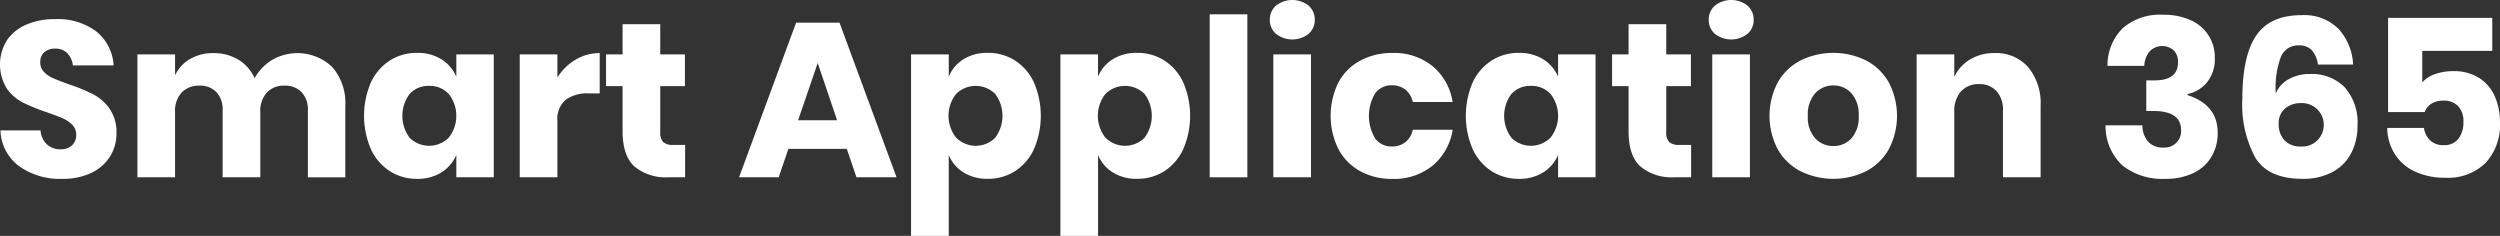
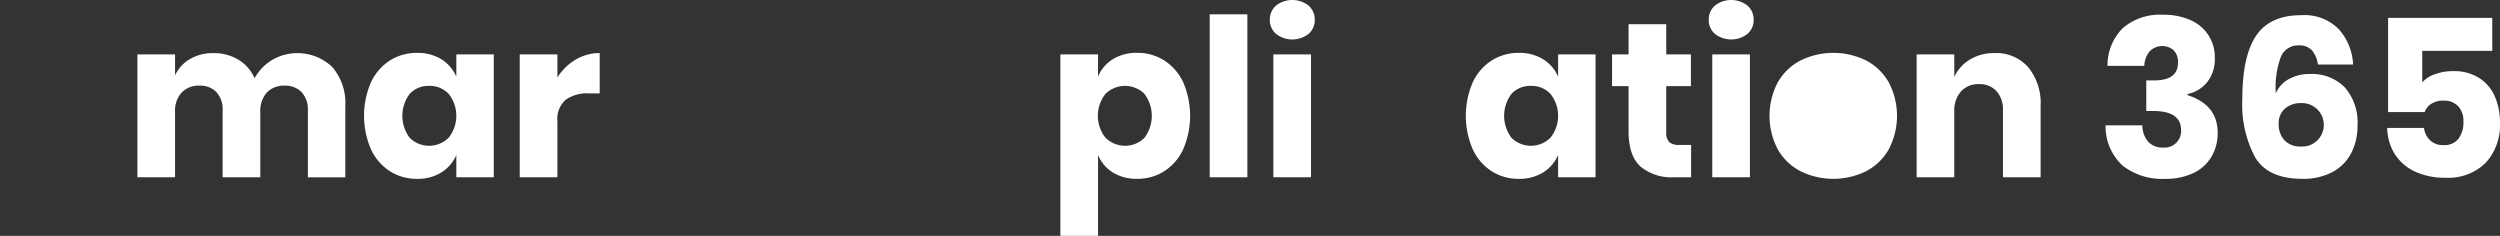
<svg xmlns="http://www.w3.org/2000/svg" width="298.265" height="28.14" viewBox="0 0 298.265 28.14">
  <rect x="0" y="0" width="298.265" height="28.14" fill="#333333" stroke="none" />
  <g id="Group_38" data-name="Group 38" transform="translate(-465.406 -280.122)" style="isolation: isolate">
-     <path id="Path_243" data-name="Path 243" d="M478.557,298.815a5.279,5.279,0,0,1-2.207,1.97,7.764,7.764,0,0,1-3.533.737,8.32,8.32,0,0,1-5.15-1.525,5.516,5.516,0,0,1-2.207-4.256h4.782a2.518,2.518,0,0,0,.749,1.656,2.3,2.3,0,0,0,1.642.6,1.9,1.9,0,0,0,1.365-.474,1.655,1.655,0,0,0,.5-1.261,1.627,1.627,0,0,0-.46-1.181,3.6,3.6,0,0,0-1.142-.776q-.683-.3-1.893-.722a23.208,23.208,0,0,1-2.877-1.17,5.29,5.29,0,0,1-1.918-1.682,5.47,5.47,0,0,1,.04-5.768,5.349,5.349,0,0,1,2.325-1.852,8.482,8.482,0,0,1,3.4-.643,7.635,7.635,0,0,1,4.927,1.47,5.619,5.619,0,0,1,2.063,4.047H474.1a2.507,2.507,0,0,0-.67-1.459,1.971,1.971,0,0,0-1.459-.538,1.877,1.877,0,0,0-1.274.419,1.545,1.545,0,0,0-.486,1.235,1.569,1.569,0,0,0,.433,1.117,3.29,3.29,0,0,0,1.091.748q.655.289,1.891.737a20.8,20.8,0,0,1,2.916,1.2,5.59,5.59,0,0,1,1.945,1.72,4.923,4.923,0,0,1,.814,2.943A5.113,5.113,0,0,1,478.557,298.815Z" transform="translate(0 -0.063)" fill="#fff" />
    <path id="Path_244" data-name="Path 244" d="M505.507,288.3a6.55,6.55,0,0,1,1.55,4.637v8.513H502.59V293.46a2.989,2.989,0,0,0-.748-2.167,2.7,2.7,0,0,0-2.037-.776,2.755,2.755,0,0,0-2.115.828,3.272,3.272,0,0,0-.776,2.325v7.777h-4.493V293.46a3.022,3.022,0,0,0-.736-2.167,2.66,2.66,0,0,0-2.023-.776,2.819,2.819,0,0,0-2.127.815,3.226,3.226,0,0,0-.789,2.337v7.777h-4.493V286.787h4.493v2.5a4.391,4.391,0,0,1,1.774-1.944,5.381,5.381,0,0,1,2.8-.708,5.652,5.652,0,0,1,2.969.775,4.872,4.872,0,0,1,1.944,2.22,5.864,5.864,0,0,1,2.089-2.18,6.021,6.021,0,0,1,7.186.853Z" transform="translate(-0.453 -0.175)" fill="#fff" />
    <path id="Path_245" data-name="Path 245" d="M519.26,287.365a4.583,4.583,0,0,1,1.787,2.076v-2.655h4.466v14.661h-4.466v-2.653a4.6,4.6,0,0,1-1.787,2.076,5.311,5.311,0,0,1-2.891.762,5.936,5.936,0,0,1-3.244-.907,6.2,6.2,0,0,1-2.26-2.614,10.077,10.077,0,0,1,0-8,6.216,6.216,0,0,1,2.26-2.6,5.936,5.936,0,0,1,3.244-.906A5.3,5.3,0,0,1,519.26,287.365Zm-3.771,4.124a4.36,4.36,0,0,0,0,5.255,3.3,3.3,0,0,0,4.651-.026,4.2,4.2,0,0,0,0-5.215,3.059,3.059,0,0,0-2.326-.96A3.027,3.027,0,0,0,515.489,291.489Z" transform="translate(-1.199 -0.174)" fill="#fff" />
    <path id="Path_246" data-name="Path 246" d="M535.787,287.417a5.532,5.532,0,0,1,2.878-.787v4.807h-1.288a4.439,4.439,0,0,0-2.772.763,3.06,3.06,0,0,0-.986,2.574v6.674h-4.493V286.787h4.493v2.759A6.377,6.377,0,0,1,535.787,287.417Z" transform="translate(-1.712 -0.175)" fill="#fff" />
-     <path id="Path_247" data-name="Path 247" d="M549.143,297.491v3.861h-2.023a5.819,5.819,0,0,1-4.006-1.274q-1.432-1.274-1.432-4.217v-5.386H539.71v-3.785h1.971v-3.6h4.494v3.6h2.942v3.785h-2.942v5.465a1.642,1.642,0,0,0,.354,1.208,1.694,1.694,0,0,0,1.2.343Z" transform="translate(-1.997 -0.08)" fill="#fff" />
-     <path id="Path_248" data-name="Path 248" d="M568.866,297.958H561.9l-1.156,3.389h-4.729l6.805-18.445H568l6.805,18.445h-4.782Zm-1.156-3.416-2.312-6.83-2.338,6.83Z" transform="translate(-2.435 -0.075)" fill="#fff" />
-     <path id="Path_249" data-name="Path 249" d="M589.493,287.509a6.223,6.223,0,0,1,2.26,2.6,10.077,10.077,0,0,1,0,8,6.206,6.206,0,0,1-2.26,2.614,5.94,5.94,0,0,1-3.245.907,5.31,5.31,0,0,1-2.89-.762,4.432,4.432,0,0,1-1.759-2.076v9.642H577.1v-21.65H581.6v2.655a4.414,4.414,0,0,1,1.759-2.076,5.3,5.3,0,0,1,2.89-.762A5.939,5.939,0,0,1,589.493,287.509Zm-7.015,3.994a4.2,4.2,0,0,0,0,5.215,3.3,3.3,0,0,0,4.651.026,4.36,4.36,0,0,0,0-5.255,3.314,3.314,0,0,0-4.651.014Z" transform="translate(-3.001 -0.174)" fill="#fff" />
    <path id="Path_250" data-name="Path 250" d="M607.8,287.509a6.222,6.222,0,0,1,2.259,2.6,10.089,10.089,0,0,1,0,8,6.205,6.205,0,0,1-2.259,2.614,5.942,5.942,0,0,1-3.245.907,5.3,5.3,0,0,1-2.89-.762,4.437,4.437,0,0,1-1.761-2.076v9.642H595.41v-21.65H599.9v2.655a4.418,4.418,0,0,1,1.761-2.076,5.3,5.3,0,0,1,2.89-.762A5.942,5.942,0,0,1,607.8,287.509Zm-7.016,3.994a4.205,4.205,0,0,0,0,5.215,3.3,3.3,0,0,0,4.651.026,4.364,4.364,0,0,0,0-5.255,3.314,3.314,0,0,0-4.651.014Z" transform="translate(-3.493 -0.174)" fill="#fff" />
    <path id="Path_251" data-name="Path 251" d="M618.209,281.877V301.32h-4.493V281.877Z" transform="translate(-3.985 -0.047)" fill="#fff" />
    <path id="Path_252" data-name="Path 252" d="M621.823,280.792a3.154,3.154,0,0,1,3.889,0,2.194,2.194,0,0,1,.736,1.7,2.164,2.164,0,0,1-.736,1.668,3.158,3.158,0,0,1-3.889,0,2.164,2.164,0,0,1-.736-1.668A2.194,2.194,0,0,1,621.823,280.792ZM626,286.612v14.661h-4.493V286.612Z" transform="translate(-4.183)" fill="#fff" />
-     <path id="Path_253" data-name="Path 253" d="M640.678,288.166a6.943,6.943,0,0,1,2.417,4.3h-4.757a2.509,2.509,0,0,0-.866-1.471,2.574,2.574,0,0,0-1.655-.525,2.4,2.4,0,0,0-1.944.933,5.228,5.228,0,0,0,0,5.439,2.4,2.4,0,0,0,1.944.932,2.568,2.568,0,0,0,1.655-.525,2.5,2.5,0,0,0,.866-1.471H643.1a6.937,6.937,0,0,1-2.417,4.3,7.281,7.281,0,0,1-4.756,1.565,7.879,7.879,0,0,1-3.823-.907,6.474,6.474,0,0,1-2.614-2.614,8.991,8.991,0,0,1-.014-8,6.387,6.387,0,0,1,2.615-2.6,7.953,7.953,0,0,1,3.836-.906A7.29,7.29,0,0,1,640.678,288.166Z" transform="translate(-4.384 -0.174)" fill="#fff" />
    <path id="Path_254" data-name="Path 254" d="M654.339,287.365a4.582,4.582,0,0,1,1.787,2.076v-2.655h4.467v14.661h-4.467v-2.653a4.6,4.6,0,0,1-1.787,2.076,5.311,5.311,0,0,1-2.891.762,5.939,5.939,0,0,1-3.244-.907,6.2,6.2,0,0,1-2.26-2.614,10.077,10.077,0,0,1,0-8,6.216,6.216,0,0,1,2.26-2.6,5.939,5.939,0,0,1,3.244-.906A5.3,5.3,0,0,1,654.339,287.365Zm-3.771,4.124a4.36,4.36,0,0,0,0,5.255,3.3,3.3,0,0,0,4.651-.026,4.2,4.2,0,0,0,0-5.215,3.059,3.059,0,0,0-2.326-.96A3.027,3.027,0,0,0,650.568,291.489Z" transform="translate(-4.829 -0.174)" fill="#fff" />
    <path id="Path_255" data-name="Path 255" d="M672.477,297.491v3.861h-2.023a5.82,5.82,0,0,1-4.006-1.274q-1.432-1.274-1.432-4.217v-5.386h-1.97v-3.785h1.97v-3.6h4.494v3.6h2.943v3.785h-2.943v5.465a1.642,1.642,0,0,0,.354,1.208,1.694,1.694,0,0,0,1.2.343Z" transform="translate(-5.311 -0.08)" fill="#fff" />
    <path id="Path_256" data-name="Path 256" d="M675.633,280.792a3.154,3.154,0,0,1,3.889,0,2.2,2.2,0,0,1,.736,1.7,2.168,2.168,0,0,1-.736,1.668,3.158,3.158,0,0,1-3.889,0,2.164,2.164,0,0,1-.736-1.668A2.194,2.194,0,0,1,675.633,280.792Zm4.178,5.819v14.661h-4.493V286.612Z" transform="translate(-5.629)" fill="#fff" />
-     <path id="Path_257" data-name="Path 257" d="M693.87,287.509a6.654,6.654,0,0,1,2.707,2.615,8.6,8.6,0,0,1,0,7.987,6.652,6.652,0,0,1-2.707,2.614,8.873,8.873,0,0,1-7.816,0,6.624,6.624,0,0,1-2.72-2.614,8.59,8.59,0,0,1,0-7.987,6.627,6.627,0,0,1,2.72-2.615,8.882,8.882,0,0,1,7.816,0Zm-6.069,3.915a3.779,3.779,0,0,0-.88,2.693,3.73,3.73,0,0,0,.88,2.68,2.88,2.88,0,0,0,2.168.92,2.837,2.837,0,0,0,2.154-.92,3.765,3.765,0,0,0,.867-2.68,3.815,3.815,0,0,0-.867-2.693,2.821,2.821,0,0,0-2.154-.932A2.864,2.864,0,0,0,687.8,291.424Z" transform="translate(-5.83 -0.174)" fill="#fff" />
+     <path id="Path_257" data-name="Path 257" d="M693.87,287.509a6.654,6.654,0,0,1,2.707,2.615,8.6,8.6,0,0,1,0,7.987,6.652,6.652,0,0,1-2.707,2.614,8.873,8.873,0,0,1-7.816,0,6.624,6.624,0,0,1-2.72-2.614,8.59,8.59,0,0,1,0-7.987,6.627,6.627,0,0,1,2.72-2.615,8.882,8.882,0,0,1,7.816,0Zm-6.069,3.915A2.864,2.864,0,0,0,687.8,291.424Z" transform="translate(-5.83 -0.174)" fill="#fff" />
    <path id="Path_258" data-name="Path 258" d="M713.693,288.311a6.753,6.753,0,0,1,1.484,4.624v8.513h-4.493V293.46a3.233,3.233,0,0,0-.776-2.3,2.691,2.691,0,0,0-2.062-.827,2.807,2.807,0,0,0-2.168.866,3.51,3.51,0,0,0-.8,2.47v7.777h-4.493V286.787h4.493v2.681a4.84,4.84,0,0,1,1.879-2.077,5.514,5.514,0,0,1,2.928-.761A5.08,5.08,0,0,1,713.693,288.311Z" transform="translate(-6.314 -0.175)" fill="#fff" />
    <path id="Path_259" data-name="Path 259" d="M733.745,282.6a4.783,4.783,0,0,1,2.838,4.48,4.366,4.366,0,0,1-.933,2.916,4.04,4.04,0,0,1-2.325,1.392v.131q3.6,1.158,3.6,4.493a5.5,5.5,0,0,1-.736,2.851,4.974,4.974,0,0,1-2.141,1.944,7.543,7.543,0,0,1-3.377.7,7.658,7.658,0,0,1-5.084-1.576,6.353,6.353,0,0,1-2.037-4.809h4.389a3.018,3.018,0,0,0,.682,1.944,2.329,2.329,0,0,0,1.839.71,1.969,1.969,0,0,0,2.1-2.077q0-2.284-3.312-2.286h-.841v-3.651h.815q2.969.053,2.97-2.129a1.97,1.97,0,0,0-.514-1.458,2.087,2.087,0,0,0-2.877.131,2.9,2.9,0,0,0-.631,1.721h-4.388a6.242,6.242,0,0,1,1.84-4.518,6.782,6.782,0,0,1,4.781-1.576A7.635,7.635,0,0,1,733.745,282.6Z" transform="translate(-6.937 -0.049)" fill="#fff" />
    <path id="Path_260" data-name="Path 260" d="M748.607,286.163a2,2,0,0,0-1.538-.577,2.221,2.221,0,0,0-2.168,1.405,10.477,10.477,0,0,0-.591,4.322,3.432,3.432,0,0,1,1.538-1.694,5.053,5.053,0,0,1,2.535-.618,5.48,5.48,0,0,1,4.151,1.59,6.331,6.331,0,0,1,1.524,4.559,6.985,6.985,0,0,1-.762,3.31,5.349,5.349,0,0,1-2.246,2.247,7.4,7.4,0,0,1-3.561.8q-4.074,0-5.623-2.523a13.332,13.332,0,0,1-1.55-6.989q0-5.148,1.656-7.58t5.385-2.431a5.752,5.752,0,0,1,4.468,1.669,6.782,6.782,0,0,1,1.707,4.217h-4.2A3.226,3.226,0,0,0,748.607,286.163ZM745.335,296.9a2.567,2.567,0,0,0,2,.748,2.53,2.53,0,0,0,1.853-.657,2.6,2.6,0,0,0-1.879-4.518,2.83,2.83,0,0,0-1.892.643,2.258,2.258,0,0,0-.762,1.827A2.79,2.79,0,0,0,745.335,296.9Z" transform="translate(-7.387 -0.05)" fill="#fff" />
    <path id="Path_261" data-name="Path 261" d="M770.616,286.25h-8.355v3.758a3.608,3.608,0,0,1,1.538-.986,6.275,6.275,0,0,1,2.141-.354,5.581,5.581,0,0,1,3.127.827,4.958,4.958,0,0,1,1.865,2.221,7.637,7.637,0,0,1,.6,3.074,6.657,6.657,0,0,1-1.708,4.821,6.364,6.364,0,0,1-4.808,1.773,8.314,8.314,0,0,1-3.652-.748,5.639,5.639,0,0,1-2.391-2.089,6.058,6.058,0,0,1-.893-3.1h4.388a2.5,2.5,0,0,0,.723,1.47,2.205,2.205,0,0,0,1.615.578,2.105,2.105,0,0,0,1.773-.761,3.21,3.21,0,0,0,.592-2.023,2.586,2.586,0,0,0-.631-1.865,2.326,2.326,0,0,0-1.76-.658,2.573,2.573,0,0,0-1.445.381,1.917,1.917,0,0,0-.788.985h-4.362V282.31h12.428Z" transform="translate(-7.865 -0.059)" fill="#fff" />
  </g>
</svg>